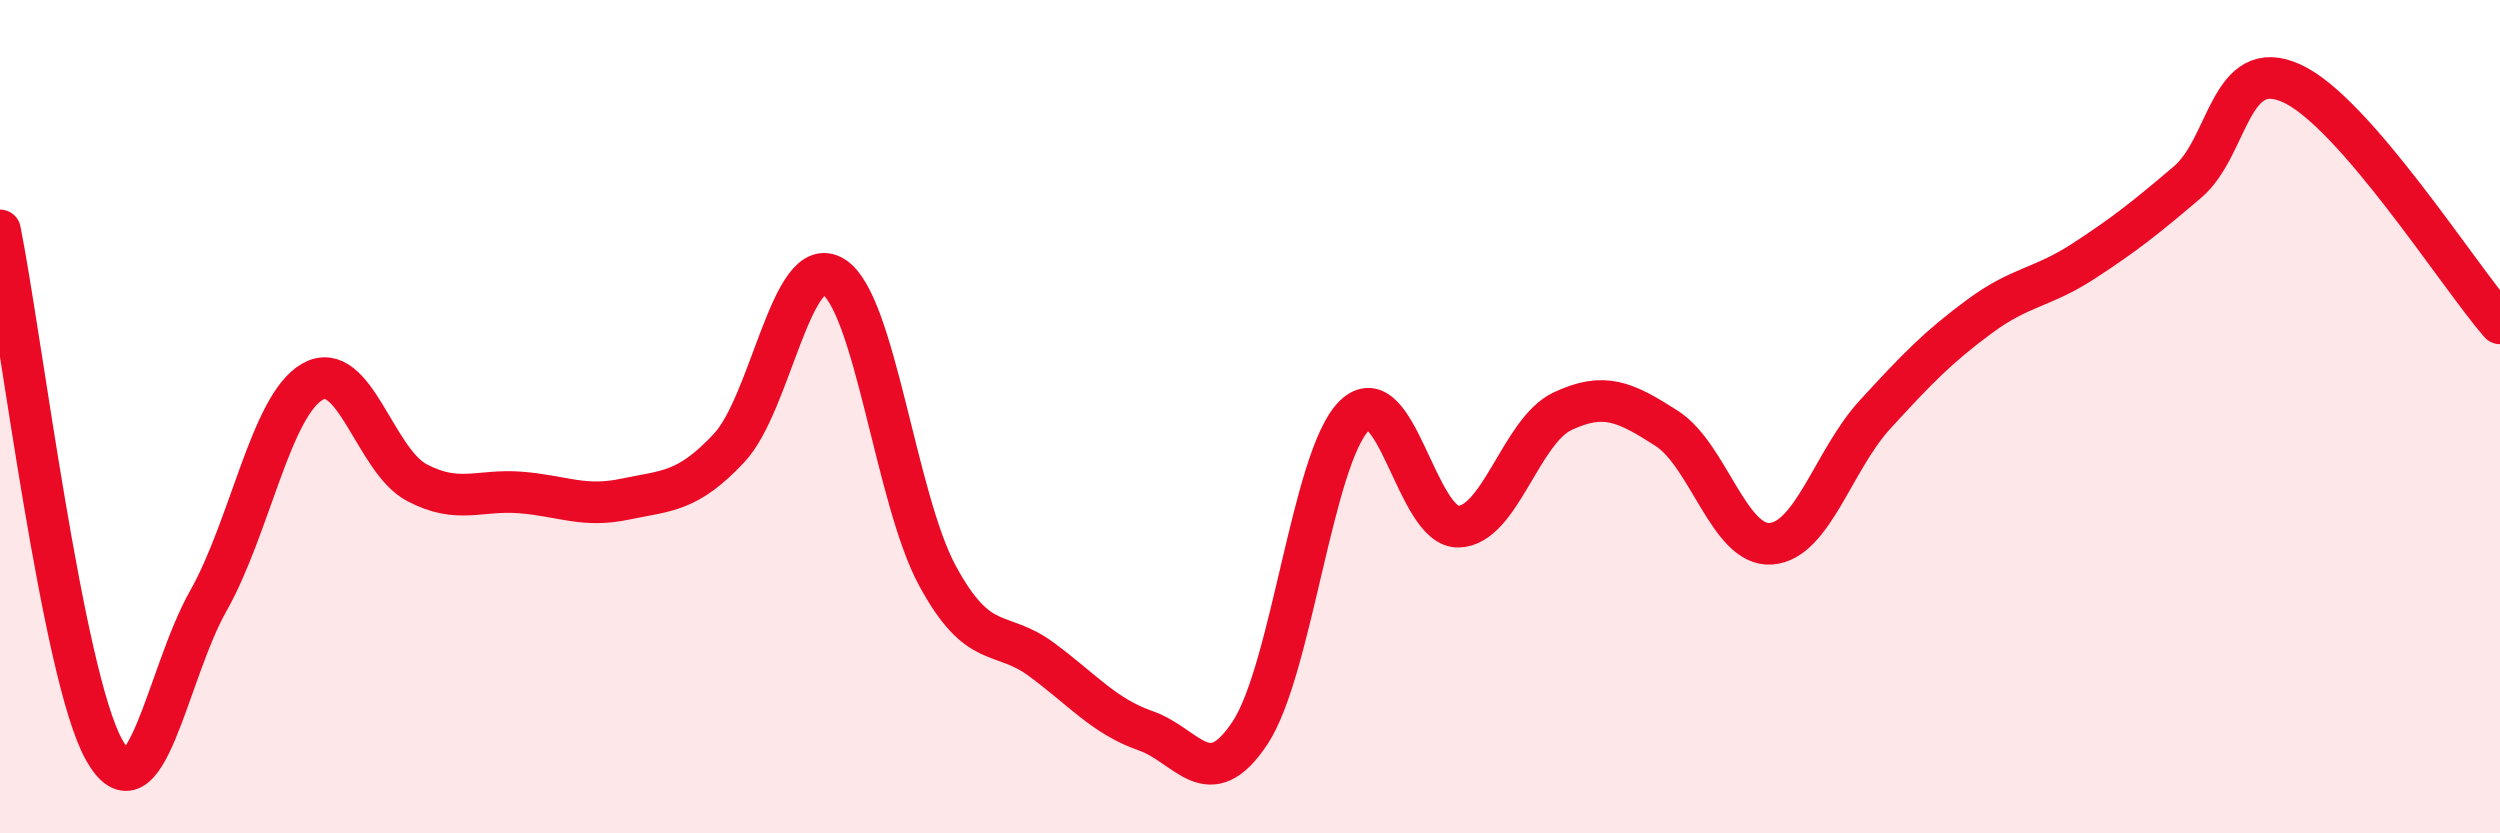
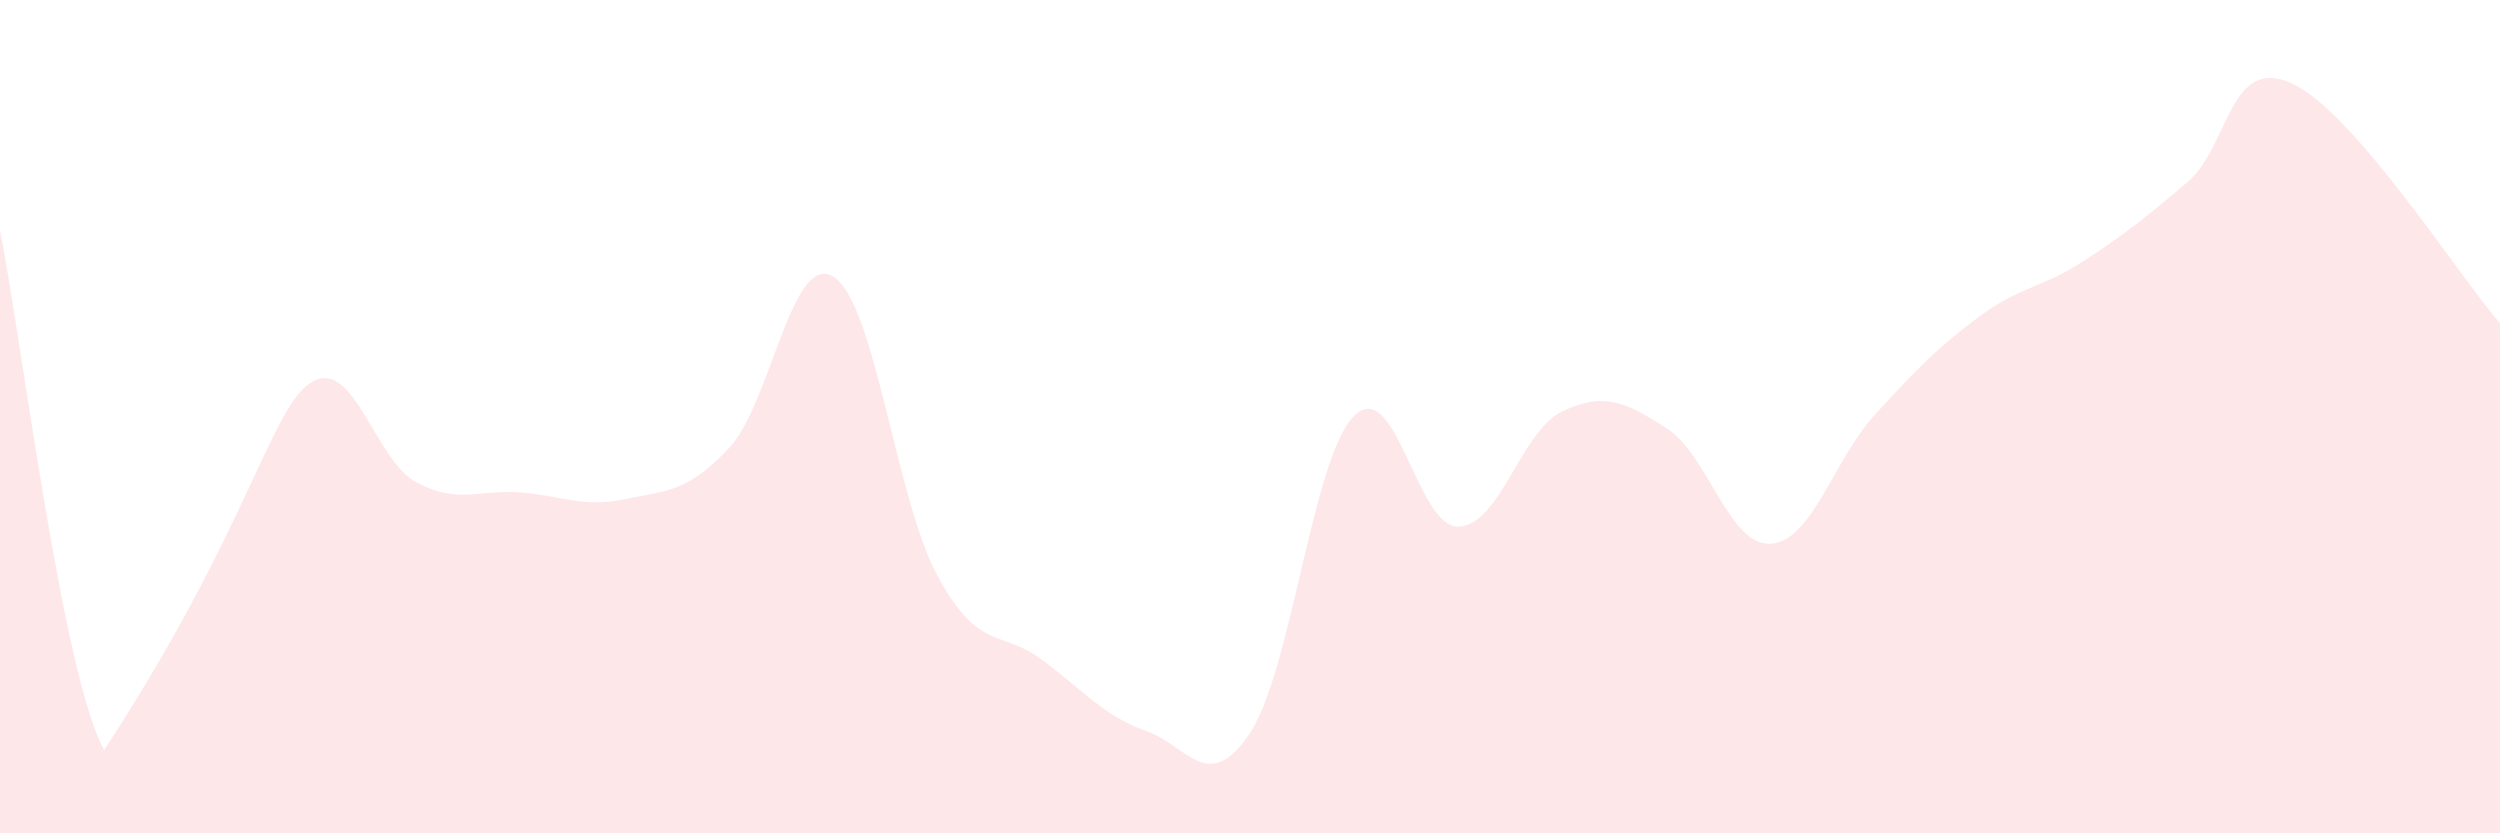
<svg xmlns="http://www.w3.org/2000/svg" width="60" height="20" viewBox="0 0 60 20">
-   <path d="M 0,5.53 C 0.5,8.02 1.5,16.22 2.5,18 C 3.5,19.78 4,16.19 5,14.42 C 6,12.65 6.5,9.73 7.5,9.16 C 8.5,8.59 9,11.05 10,11.58 C 11,12.11 11.5,11.74 12.5,11.82 C 13.5,11.9 14,12.19 15,11.98 C 16,11.77 16.5,11.82 17.5,10.75 C 18.5,9.68 19,6.03 20,6.64 C 21,7.25 21.5,11.98 22.5,13.82 C 23.5,15.66 24,15.09 25,15.83 C 26,16.57 26.5,17.19 27.5,17.54 C 28.5,17.89 29,19.1 30,17.59 C 31,16.08 31.5,10.97 32.5,9.98 C 33.5,8.99 34,12.66 35,12.64 C 36,12.62 36.5,10.34 37.5,9.87 C 38.5,9.4 39,9.64 40,10.28 C 41,10.92 41.5,13.12 42.5,13.05 C 43.5,12.98 44,11.04 45,9.95 C 46,8.86 46.5,8.34 47.5,7.6 C 48.5,6.86 49,6.92 50,6.27 C 51,5.62 51.5,5.22 52.5,4.37 C 53.5,3.52 53.5,1.32 55,2 C 56.5,2.68 59,6.61 60,7.76L60 20L0 20Z" fill="#EB0A25" opacity="0.1" stroke-linecap="round" stroke-linejoin="round" />
-   <path d="M 0,5.53 C 0.5,8.02 1.5,16.22 2.5,18 C 3.5,19.78 4,16.19 5,14.42 C 6,12.65 6.5,9.73 7.5,9.16 C 8.5,8.59 9,11.05 10,11.58 C 11,12.11 11.5,11.74 12.5,11.82 C 13.5,11.9 14,12.19 15,11.98 C 16,11.77 16.5,11.82 17.5,10.75 C 18.5,9.68 19,6.03 20,6.64 C 21,7.25 21.5,11.98 22.5,13.82 C 23.5,15.66 24,15.09 25,15.83 C 26,16.57 26.5,17.19 27.5,17.54 C 28.5,17.89 29,19.1 30,17.59 C 31,16.08 31.5,10.97 32.5,9.98 C 33.5,8.99 34,12.66 35,12.64 C 36,12.62 36.5,10.34 37.5,9.87 C 38.5,9.4 39,9.64 40,10.28 C 41,10.92 41.5,13.12 42.5,13.05 C 43.5,12.98 44,11.04 45,9.95 C 46,8.86 46.5,8.34 47.5,7.6 C 48.5,6.86 49,6.92 50,6.27 C 51,5.62 51.5,5.22 52.5,4.37 C 53.5,3.52 53.5,1.32 55,2 C 56.5,2.68 59,6.61 60,7.76" stroke="#EB0A25" stroke-width="1" fill="none" stroke-linecap="round" stroke-linejoin="round" />
+   <path d="M 0,5.53 C 0.5,8.02 1.5,16.22 2.5,18 C 6,12.65 6.5,9.73 7.5,9.16 C 8.5,8.59 9,11.05 10,11.58 C 11,12.11 11.5,11.74 12.5,11.82 C 13.5,11.9 14,12.19 15,11.98 C 16,11.77 16.5,11.82 17.5,10.75 C 18.5,9.68 19,6.03 20,6.64 C 21,7.25 21.5,11.98 22.5,13.82 C 23.5,15.66 24,15.09 25,15.83 C 26,16.57 26.5,17.19 27.5,17.54 C 28.5,17.89 29,19.1 30,17.59 C 31,16.08 31.5,10.97 32.5,9.98 C 33.5,8.99 34,12.66 35,12.64 C 36,12.62 36.5,10.34 37.5,9.87 C 38.5,9.4 39,9.64 40,10.28 C 41,10.92 41.5,13.12 42.5,13.05 C 43.5,12.98 44,11.04 45,9.95 C 46,8.86 46.5,8.34 47.5,7.6 C 48.5,6.86 49,6.92 50,6.27 C 51,5.62 51.5,5.22 52.5,4.37 C 53.5,3.52 53.5,1.32 55,2 C 56.5,2.68 59,6.61 60,7.76L60 20L0 20Z" fill="#EB0A25" opacity="0.1" stroke-linecap="round" stroke-linejoin="round" />
</svg>